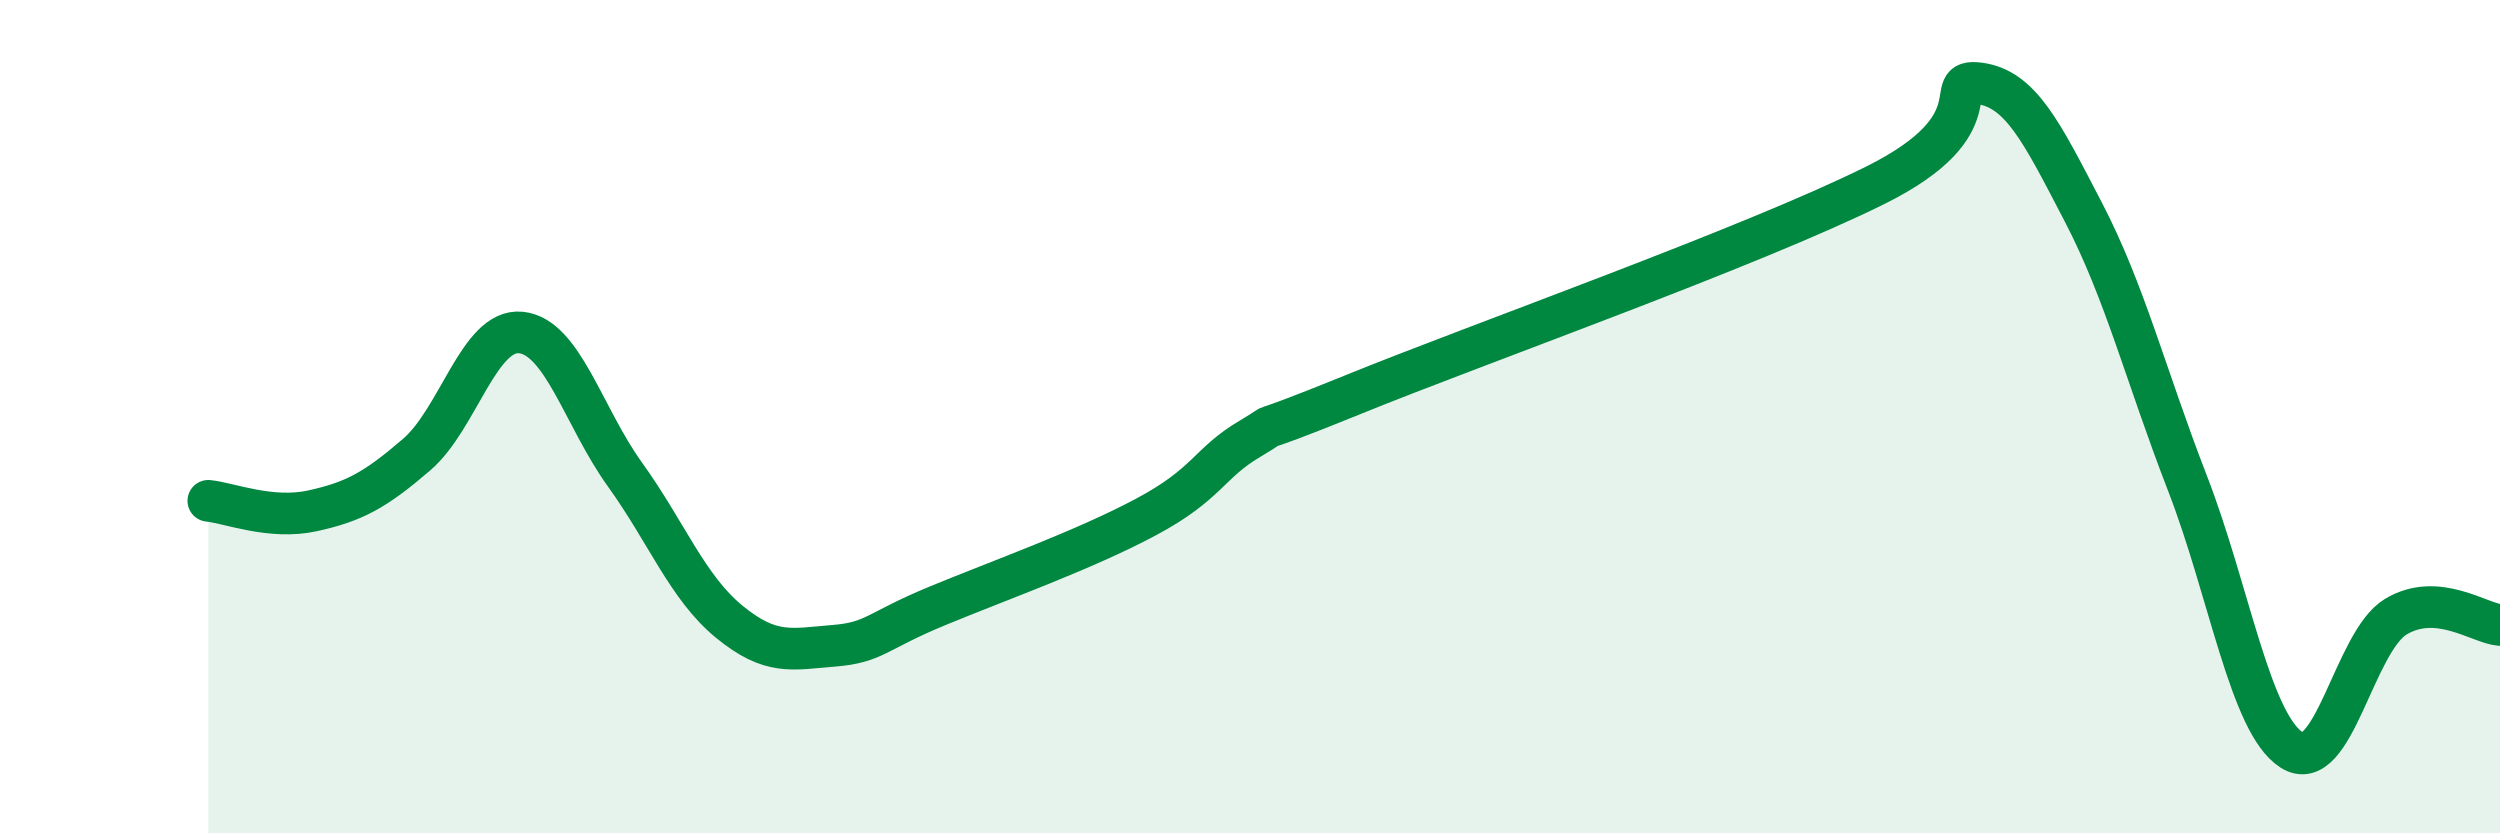
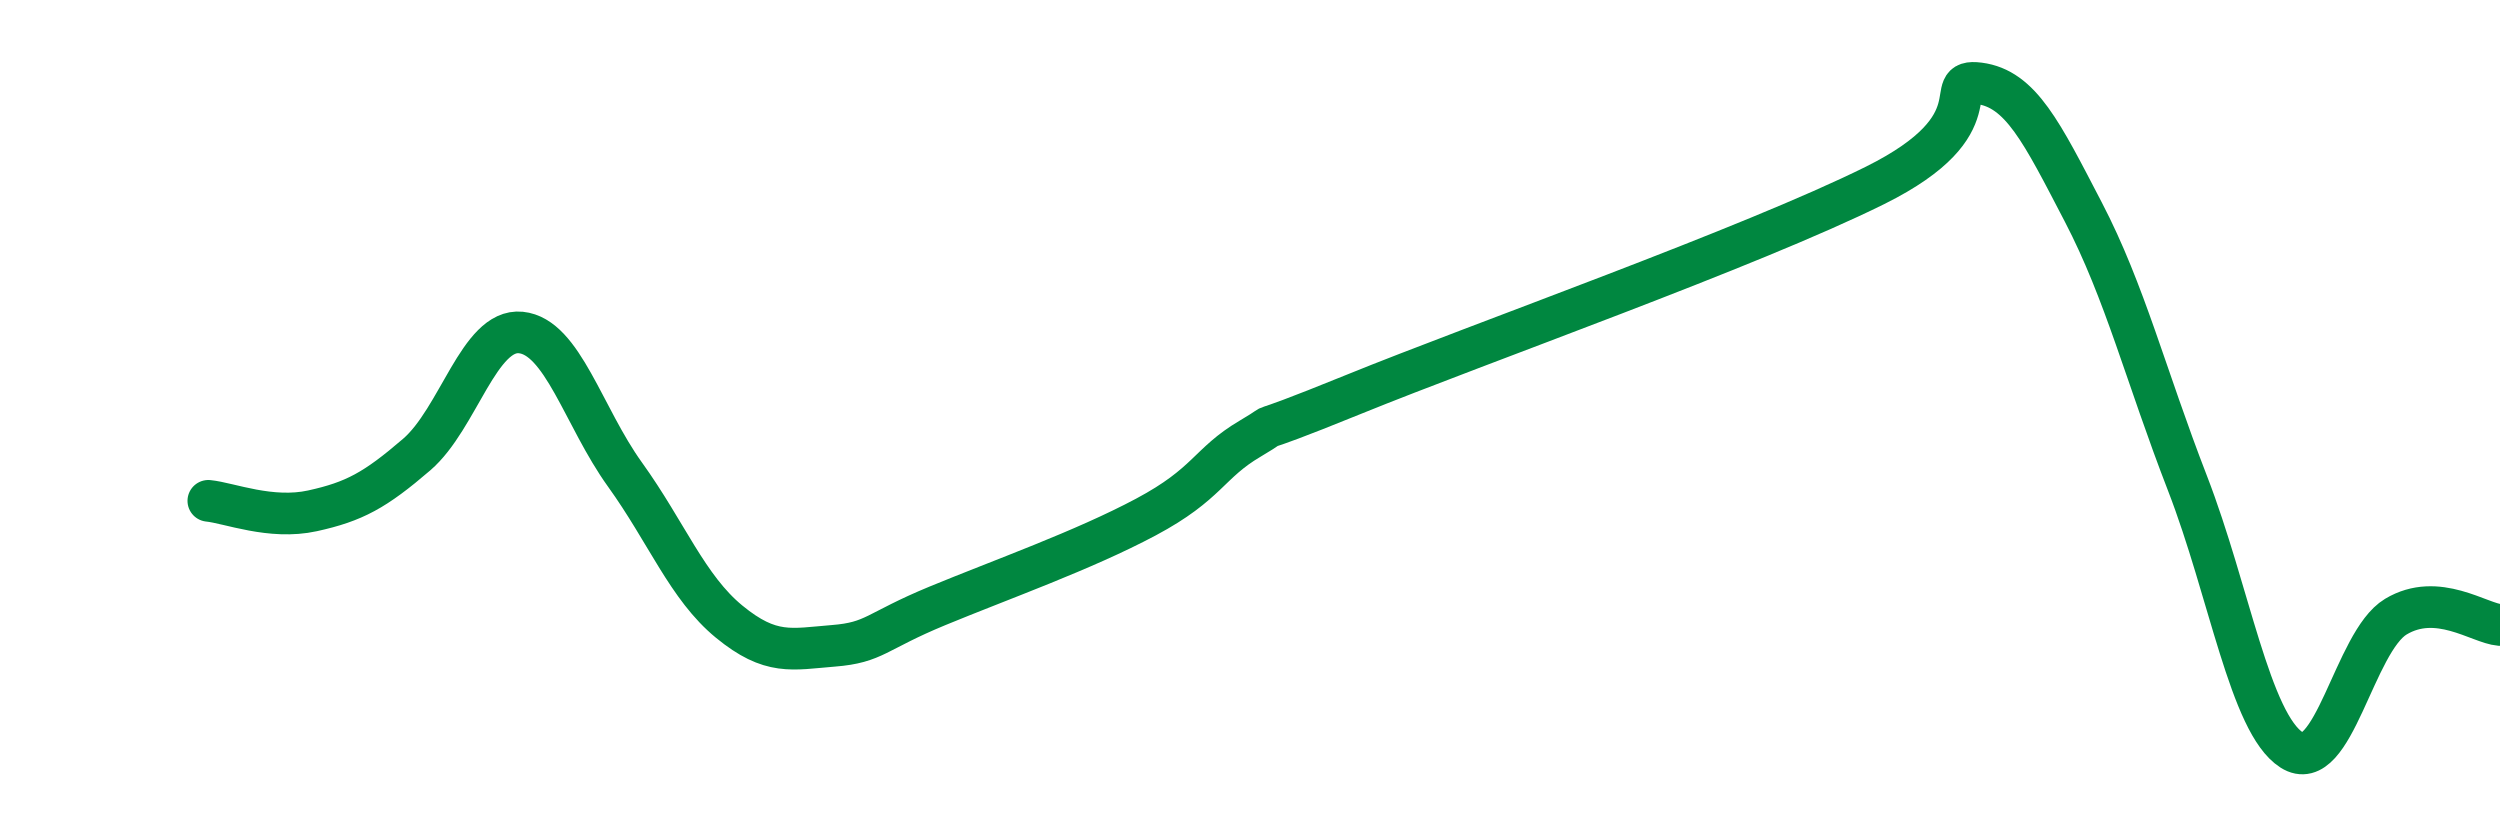
<svg xmlns="http://www.w3.org/2000/svg" width="60" height="20" viewBox="0 0 60 20">
-   <path d="M 5,12.02 C 5.5,12.07 6.5,12.48 7.5,12.26 C 8.5,12.04 9,11.77 10,10.91 C 11,10.05 11.5,7.88 12.5,7.98 C 13.5,8.08 14,10 15,11.39 C 16,12.78 16.5,14.1 17.5,14.92 C 18.5,15.74 19,15.58 20,15.5 C 21,15.42 21,15.16 22.5,14.54 C 24,13.92 26,13.21 27.5,12.41 C 29,11.61 29,11.12 30,10.53 C 31,9.94 29.5,10.68 32.5,9.46 C 35.5,8.24 42,5.94 45,4.45 C 48,2.96 46.5,1.87 47.5,2 C 48.5,2.13 49,3.17 50,5.09 C 51,7.01 51.5,9.02 52.5,11.6 C 53.5,14.18 54,17.36 55,18 C 56,18.64 56.5,15.4 57.5,14.8 C 58.5,14.2 59.5,14.96 60,15L60 20L5 20Z" fill="#008740" opacity="0.1" stroke-linecap="round" stroke-linejoin="round" />
  <path d="M 5,12.02 C 5.5,12.07 6.5,12.48 7.5,12.26 C 8.5,12.04 9,11.77 10,10.91 C 11,10.05 11.5,7.88 12.5,7.98 C 13.5,8.08 14,10 15,11.39 C 16,12.78 16.5,14.1 17.5,14.92 C 18.5,15.74 19,15.58 20,15.5 C 21,15.42 21,15.16 22.5,14.54 C 24,13.92 26,13.21 27.5,12.41 C 29,11.61 29,11.12 30,10.53 C 31,9.94 29.5,10.68 32.5,9.46 C 35.5,8.24 42,5.94 45,4.45 C 48,2.96 46.5,1.87 47.5,2 C 48.5,2.13 49,3.17 50,5.09 C 51,7.01 51.5,9.02 52.5,11.6 C 53.5,14.18 54,17.36 55,18 C 56,18.64 56.5,15.4 57.5,14.8 C 58.5,14.2 59.5,14.96 60,15" stroke="#008740" stroke-width="1" fill="none" stroke-linecap="round" stroke-linejoin="round" />
</svg>